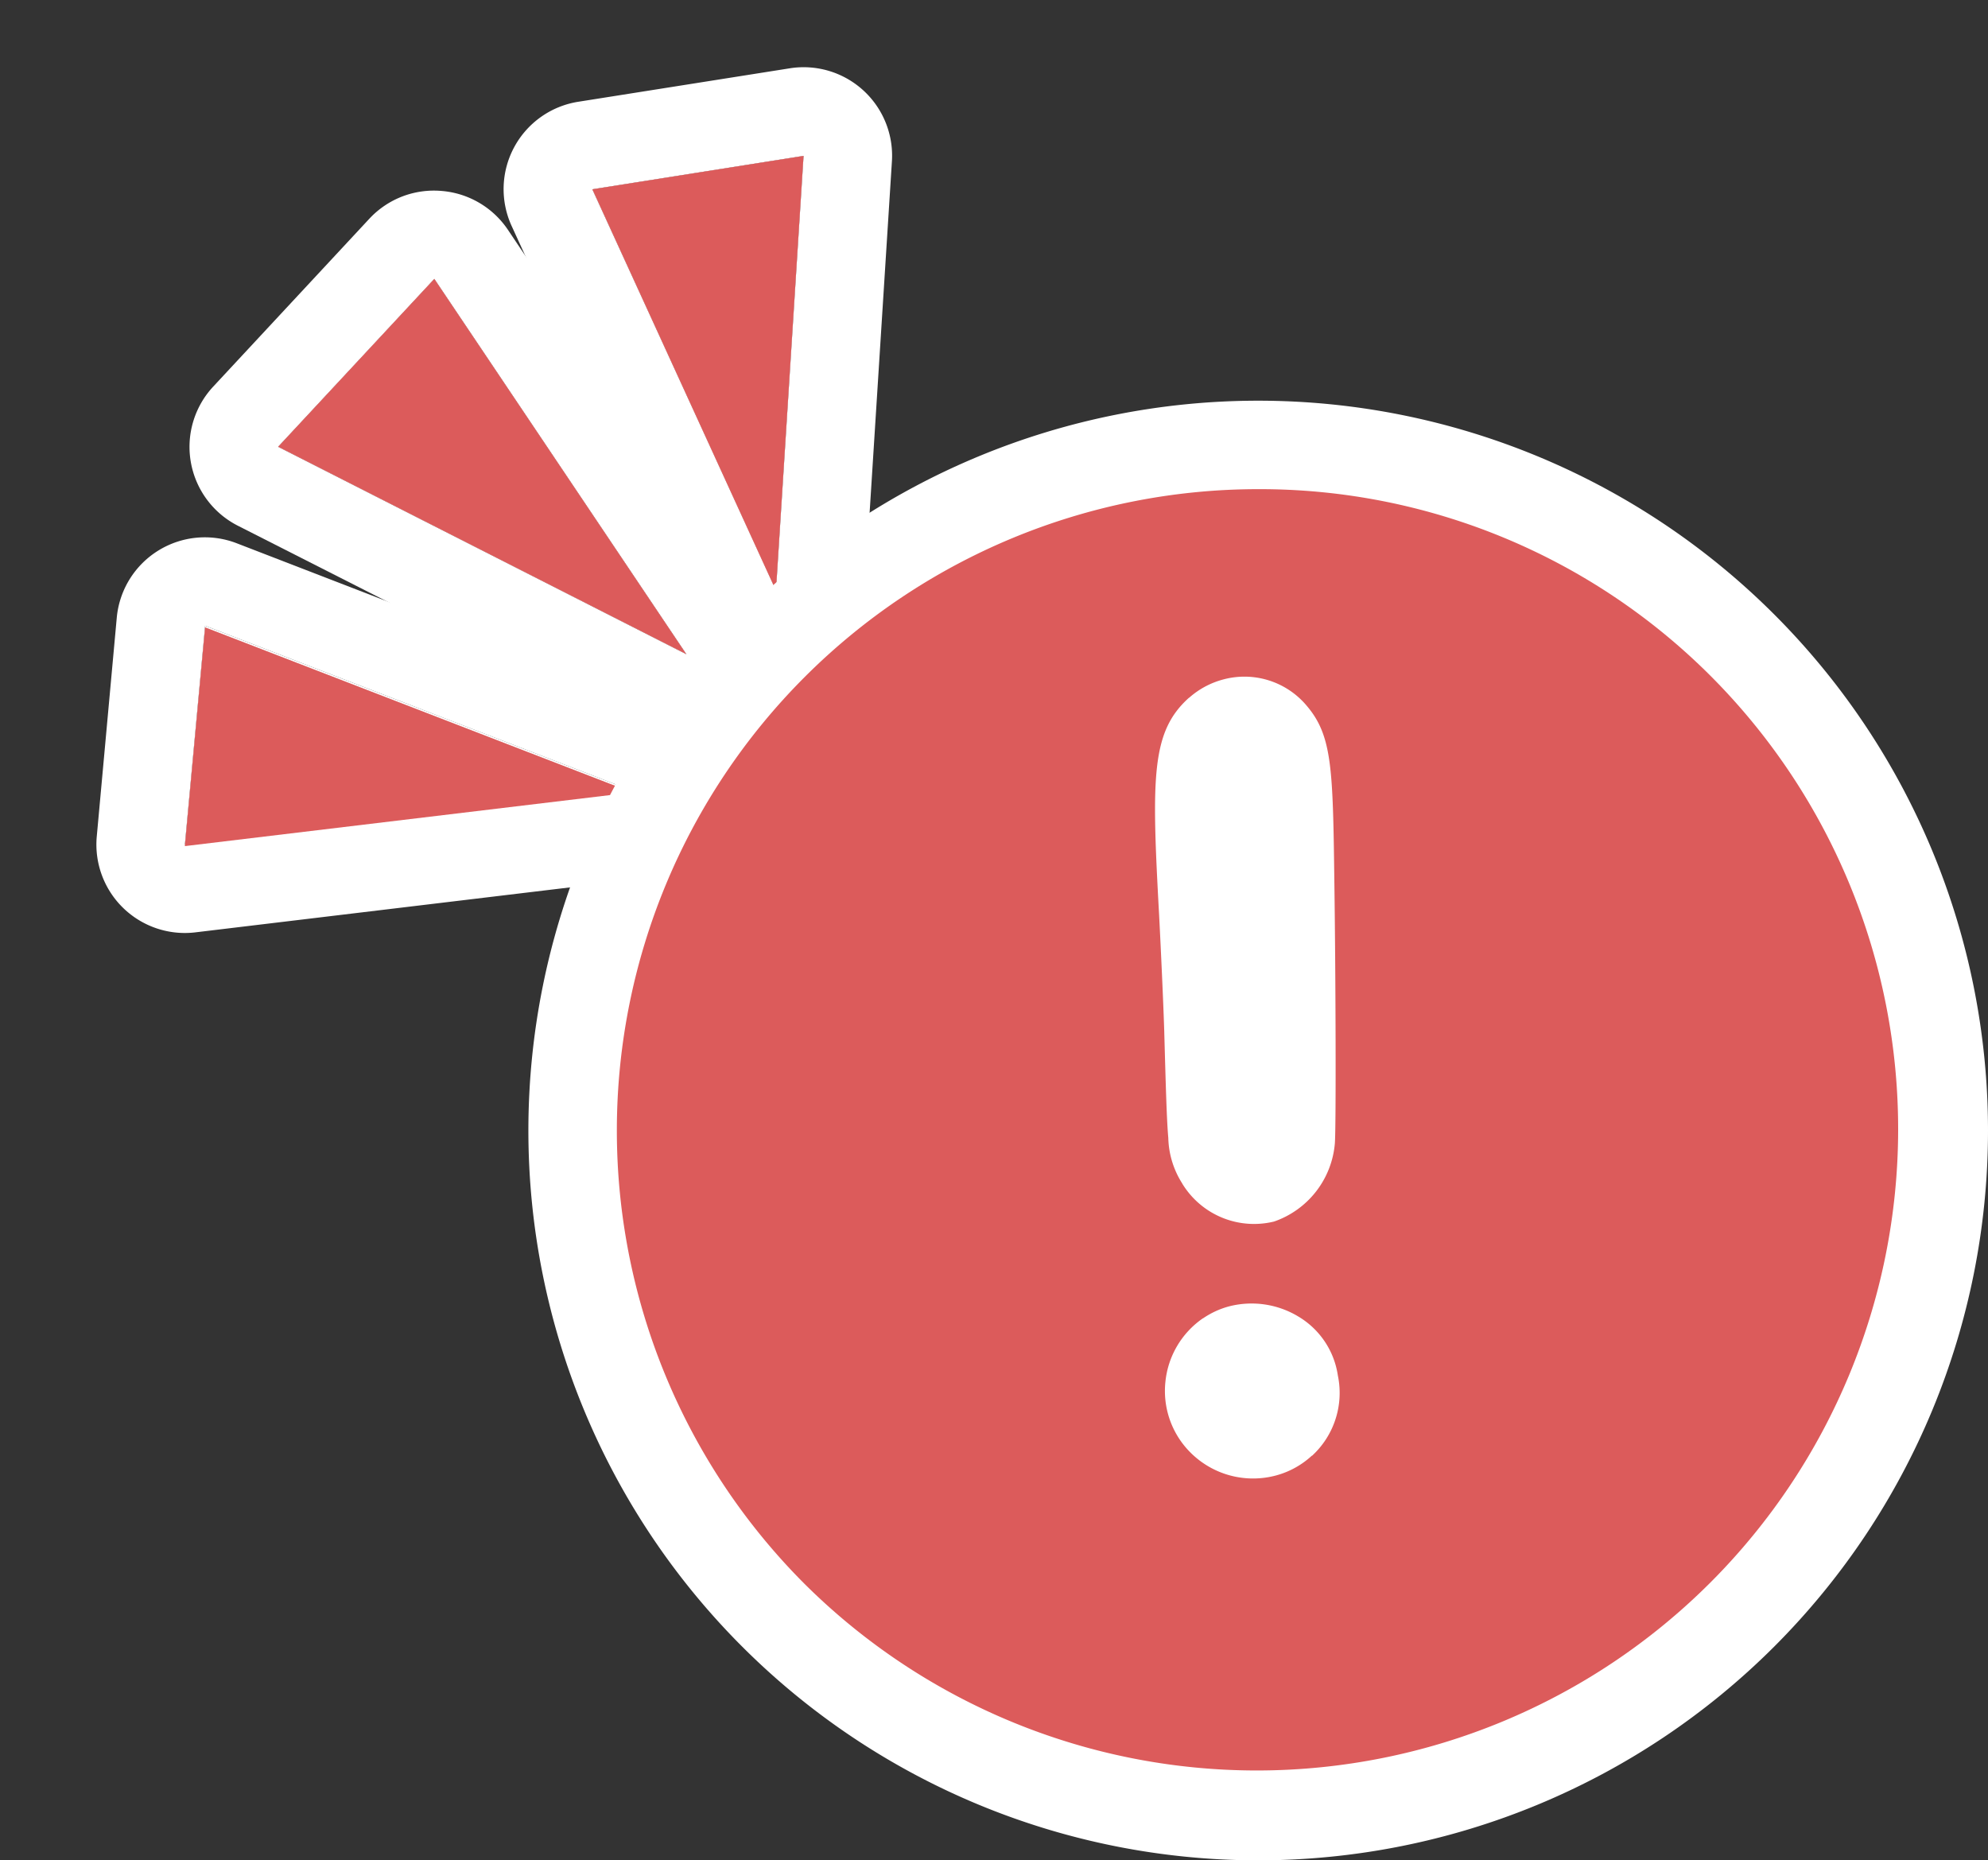
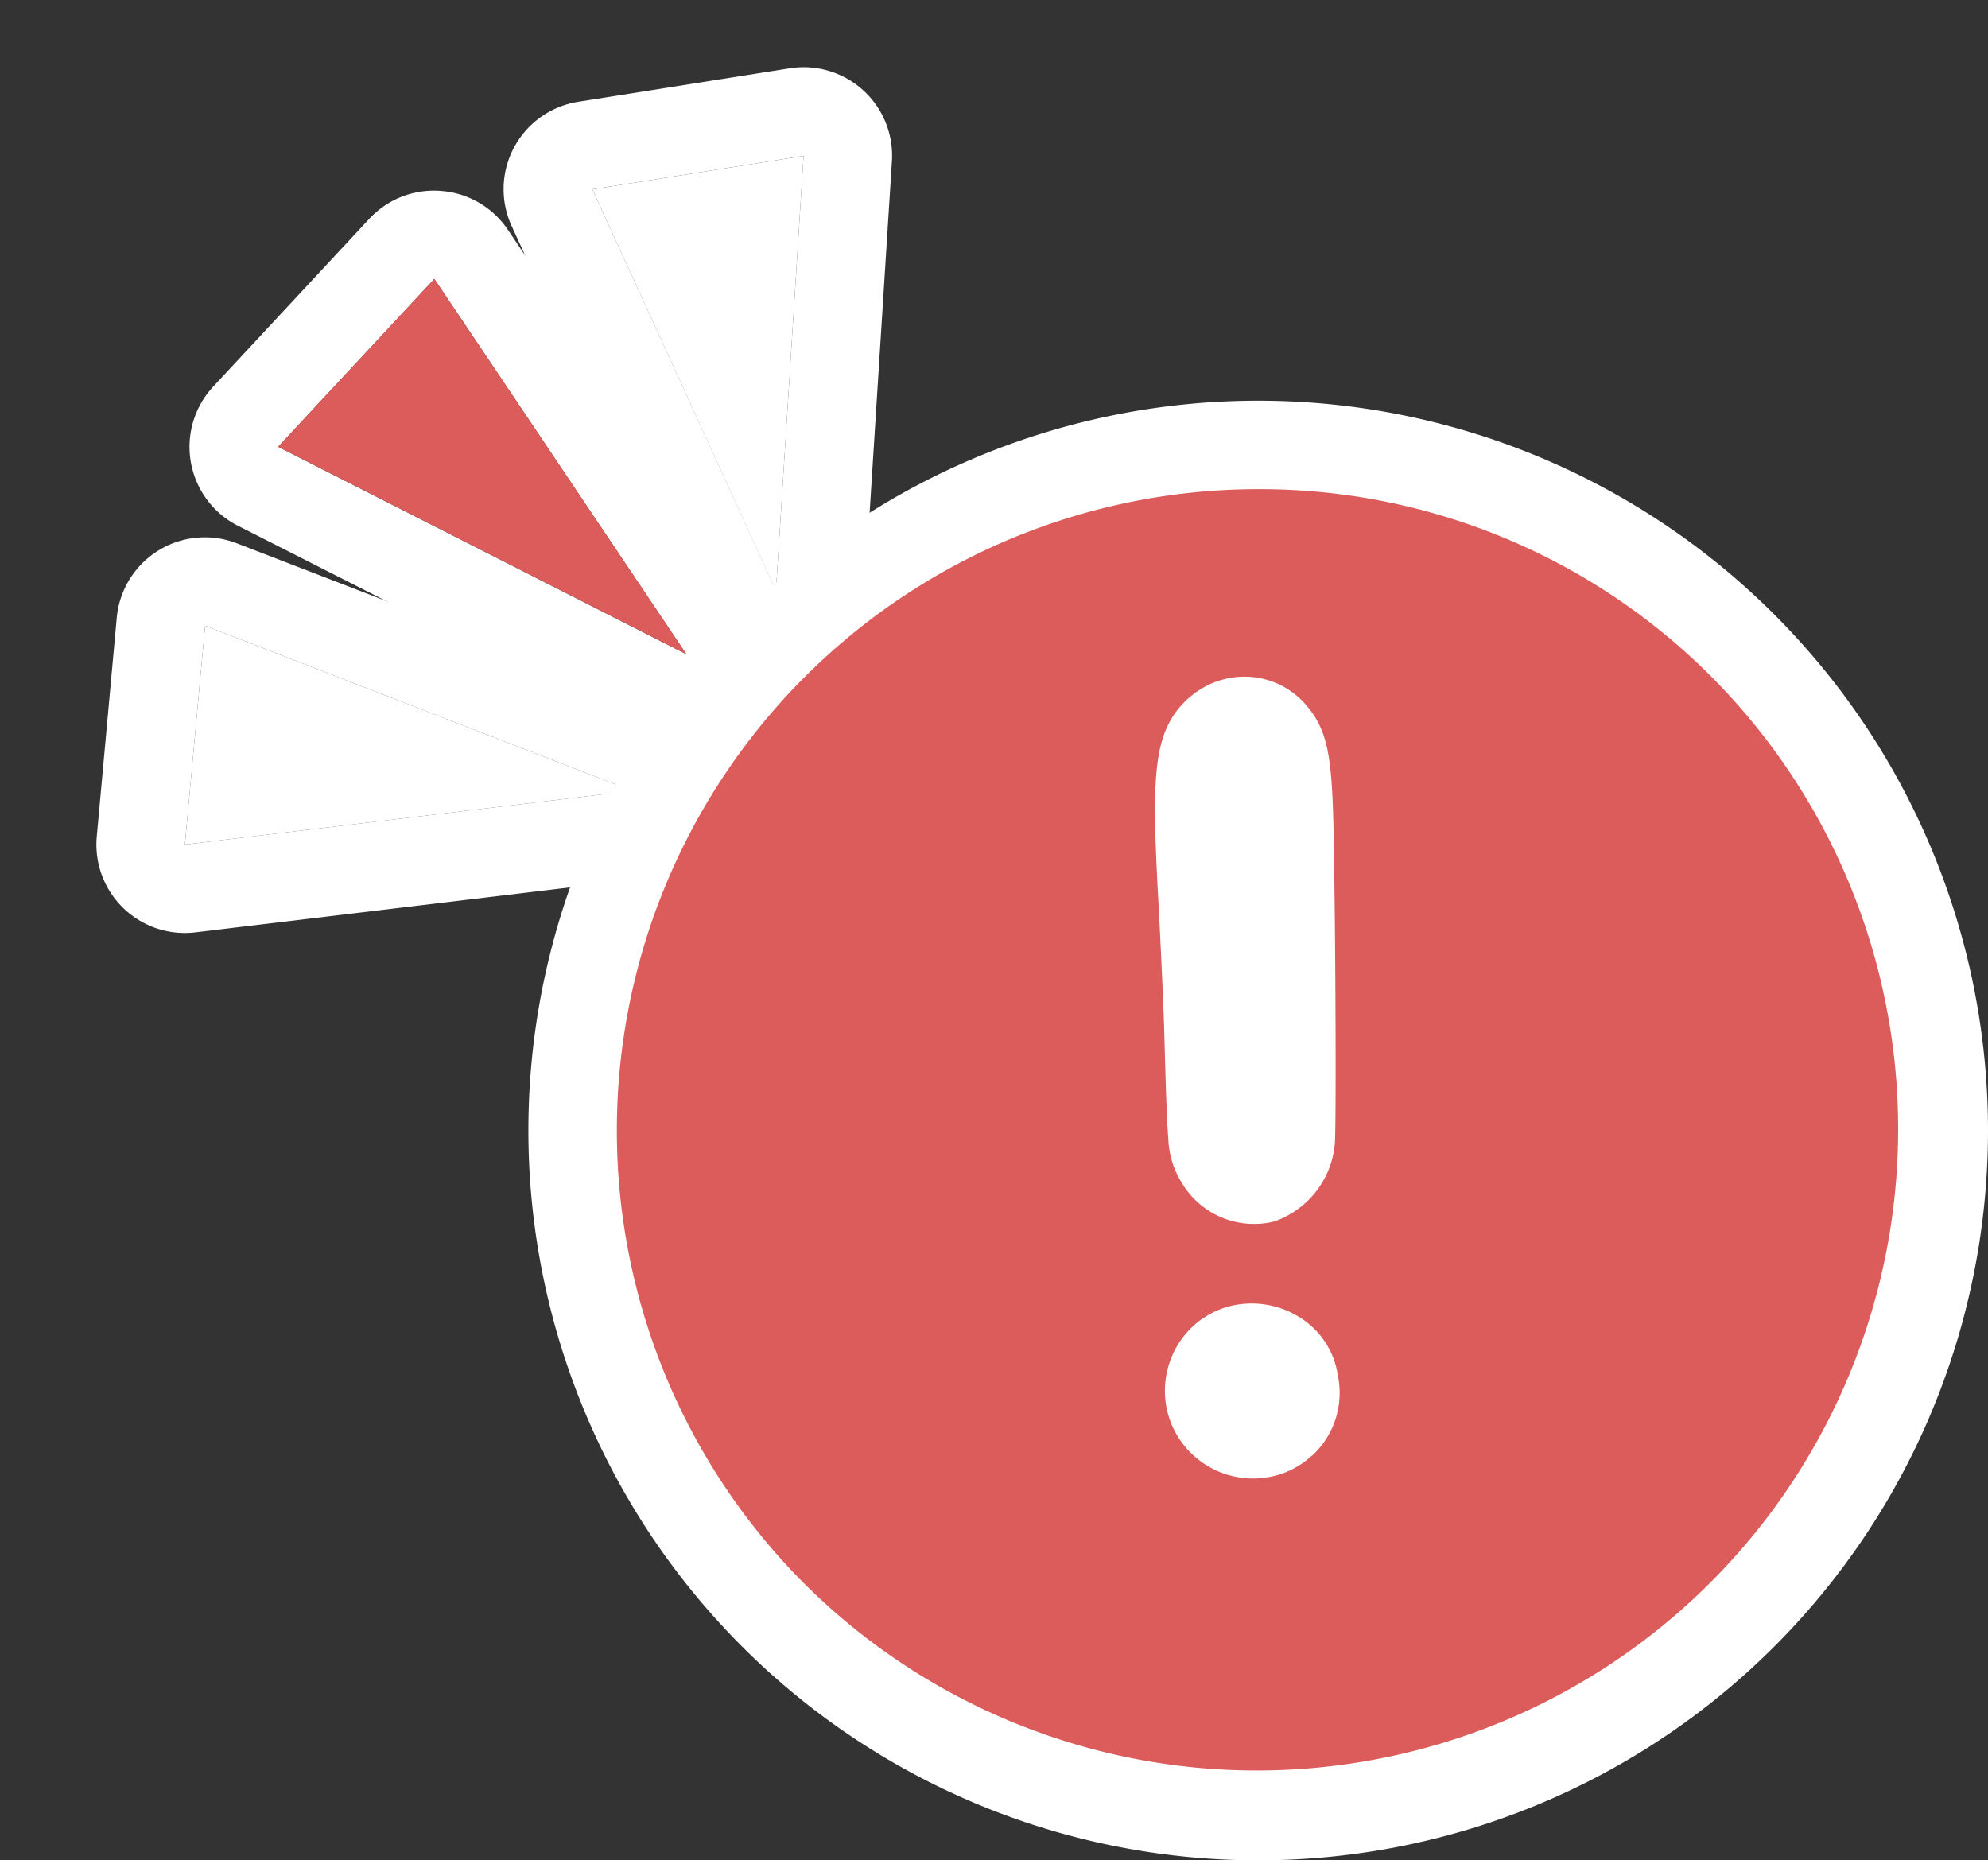
<svg xmlns="http://www.w3.org/2000/svg" width="44.946" height="42.059" viewBox="0 0 44.946 42.059">
  <rect x="0" y="0" width="44.946" height="42.059" fill="#333333" stroke="none" />
  <defs>
    <clipPath id="clip-path">
      <rect id="長方形_17160" data-name="長方形 17160" width="12.716" height="22.949" fill="#fff" stroke="#fff" stroke-width="2" />
    </clipPath>
  </defs>
  <g id="グループ_58868" data-name="グループ 58868" transform="translate(-841.054 -7017.941)">
    <g id="グループ_55640" data-name="グループ 55640" transform="translate(-2617.549 401.072) rotate(-21)">
      <g id="グループ_55638" data-name="グループ 55638" transform="translate(854.67 7425.627)">
        <path id="パス_90178" data-name="パス 90178" d="M72.6,14.22l4.105-8.953L71.976,4.261Z" transform="translate(-58.067 -4.261)" fill="#fff" />
        <path id="パス_90178_-_アウトライン" data-name="パス 90178 - アウトライン" d="M72.6,14.22l4.105-8.953L71.976,4.261l.628,9.96m0,2a2,2,0,0,1-2-1.874l-.628-9.96A2,2,0,0,1,72.393,2.3l4.733,1.007a2,2,0,0,1,1.4,2.79l-4.105,8.953A2,2,0,0,1,72.6,16.221Z" transform="translate(-58.067 -4.261)" fill="#fff" />
-         <path id="パス_90179" data-name="パス 90179" d="M27.057,0,22.4,2.278l6.936,7.686Z" transform="translate(-17.209 0.611)" fill="#fff" />
        <path id="パス_90179_-_アウトライン" data-name="パス 90179 - アウトライン" d="M27.057,0,22.4,2.278l6.936,7.686L27.057,0m0-2a2,2,0,0,1,.862.2A2,2,0,0,1,29.007-.445l2.275,9.964A2,2,0,0,1,27.847,11.3L20.911,3.618A2,2,0,0,1,21.518.481L26.179-1.8A2,2,0,0,1,27.057-2Z" transform="translate(-17.209 0.611)" fill="#fff" />
        <path id="パス_90180" data-name="パス 90180" d="M0,35.846l9.88,2.492L2.2,31.392Z" transform="translate(0 -25.318)" fill="#fff" />
        <path id="パス_90180_-_アウトライン" data-name="パス 90180 - アウトライン" d="M9.88,38.338,2.2,31.392,0,35.846l9.88,2.492m0,2a2,2,0,0,1-.489-.061l-9.88-2.492a2,2,0,0,1-1.327-1.1,2,2,0,0,1,.022-1.724L.4,30.507a2,2,0,0,1,3.135-.6l7.682,6.946A2,2,0,0,1,9.88,40.339Z" transform="translate(0 -25.318)" fill="#fff" />
      </g>
      <g id="グループ_55639" data-name="グループ 55639" transform="translate(854.656 7425.626)">
-         <path id="パス_90178-2" data-name="パス 90178" d="M72.6,14.22l4.105-8.953L71.976,4.261Z" transform="translate(-58.053 -4.261)" fill="#dc5b5b" />
        <path id="パス_90179-2" data-name="パス 90179" d="M27.057,0,22.4,2.278l6.936,7.686Z" transform="translate(-17.195 0.611)" fill="#dc5b5b" />
-         <path id="パス_90180-2" data-name="パス 90180" d="M0,35.846l9.88,2.492L2.2,31.392Z" transform="translate(0 -25.284)" fill="#dc5b5b" />
      </g>
    </g>
    <circle id="楕円形_84" data-name="楕円形 84" cx="15.5" cy="15.5" r="15.5" transform="translate(854 7028)" fill="#dc5b5b" />
    <path id="楕円形_84_-_アウトライン" data-name="楕円形 84 - アウトライン" d="M16.5,2A14.5,14.5,0,0,0,6.247,26.753,14.5,14.5,0,0,0,26.753,6.247,14.405,14.405,0,0,0,16.5,2m0-2A16.5,16.5,0,1,1,0,16.5,16.5,16.5,0,0,1,16.5,0Z" transform="translate(853 7027)" fill="#fff" />
    <g id="グループ_55644" data-name="グループ 55644" transform="matrix(0.966, -0.259, 0.259, 0.966, 864.009, 7034.184)">
      <g id="グループ_55489" data-name="グループ 55489" transform="translate(-2.982 -2.78)" clip-path="url(#clip-path)">
        <path id="パス_89934" data-name="パス 89934" d="M2.534.092c-.554.281-.76.854-1.4,3.894C.962,4.8.718,5.906.591,6.45-.056,9.171-.052,9.143.052,9.486a.891.891,0,0,0,.812.648,1.054,1.054,0,0,0,.854-.68c.1-.277.91-3.331,1.483-5.584.666-2.623.713-2.961.488-3.411A.864.864,0,0,0,2.534.092" transform="translate(4.812 4.146)" fill="#fff" fill-rule="evenodd" />
        <path id="パス_89934_-_アウトライン" data-name="パス 89934 - アウトライン" d="M.87,11.133H.863A1.9,1.9,0,0,1-.907,9.771l0-.005A2,2,0,0,1-.945,8.687c.07-.4.228-1.06.543-2.383l.02-.086c.118-.508.356-1.582.539-2.441C.8.718,1.052-.276,2.08-.8l.006,0A1.884,1.884,0,0,1,2.925-1,1.836,1.836,0,0,1,4.582.011c.417.835.241,1.527-.413,4.1-.5,1.976-1.379,5.3-1.51,5.673A2.051,2.051,0,0,1,.878,11.133ZM2.7,1.663c-.152.524-.317,1.252-.45,1.865C2.41,2.919,2.592,2.2,2.7,1.663Z" transform="translate(4.812 4.146)" fill="#fff" />
-         <path id="パス_89935" data-name="パス 89935" d="M.655.05A.987.987,0,1,0,1.43,1.862a.928.928,0,0,0,.507-.784A.873.873,0,0,0,1.7.322,1,1,0,0,0,.655.05" transform="translate(3.245 17.868)" fill="#fff" fill-rule="evenodd" />
        <path id="パス_89935_-_アウトライン" data-name="パス 89935 - アウトライン" d="M1,2.967A2,2,0,0,1-.754,1.934,1.965,1.965,0,0,1-.872.282,1.983,1.983,0,0,1,.321-.892l.007,0A1.917,1.917,0,0,1,.957-1a2.045,2.045,0,0,1,1.458.627,1.865,1.865,0,0,1,.518,1.519,1.929,1.929,0,0,1-1.03,1.6l-.009,0A1.933,1.933,0,0,1,1,2.967Z" transform="translate(3.245 17.868)" fill="#fff" />
      </g>
    </g>
  </g>
</svg>